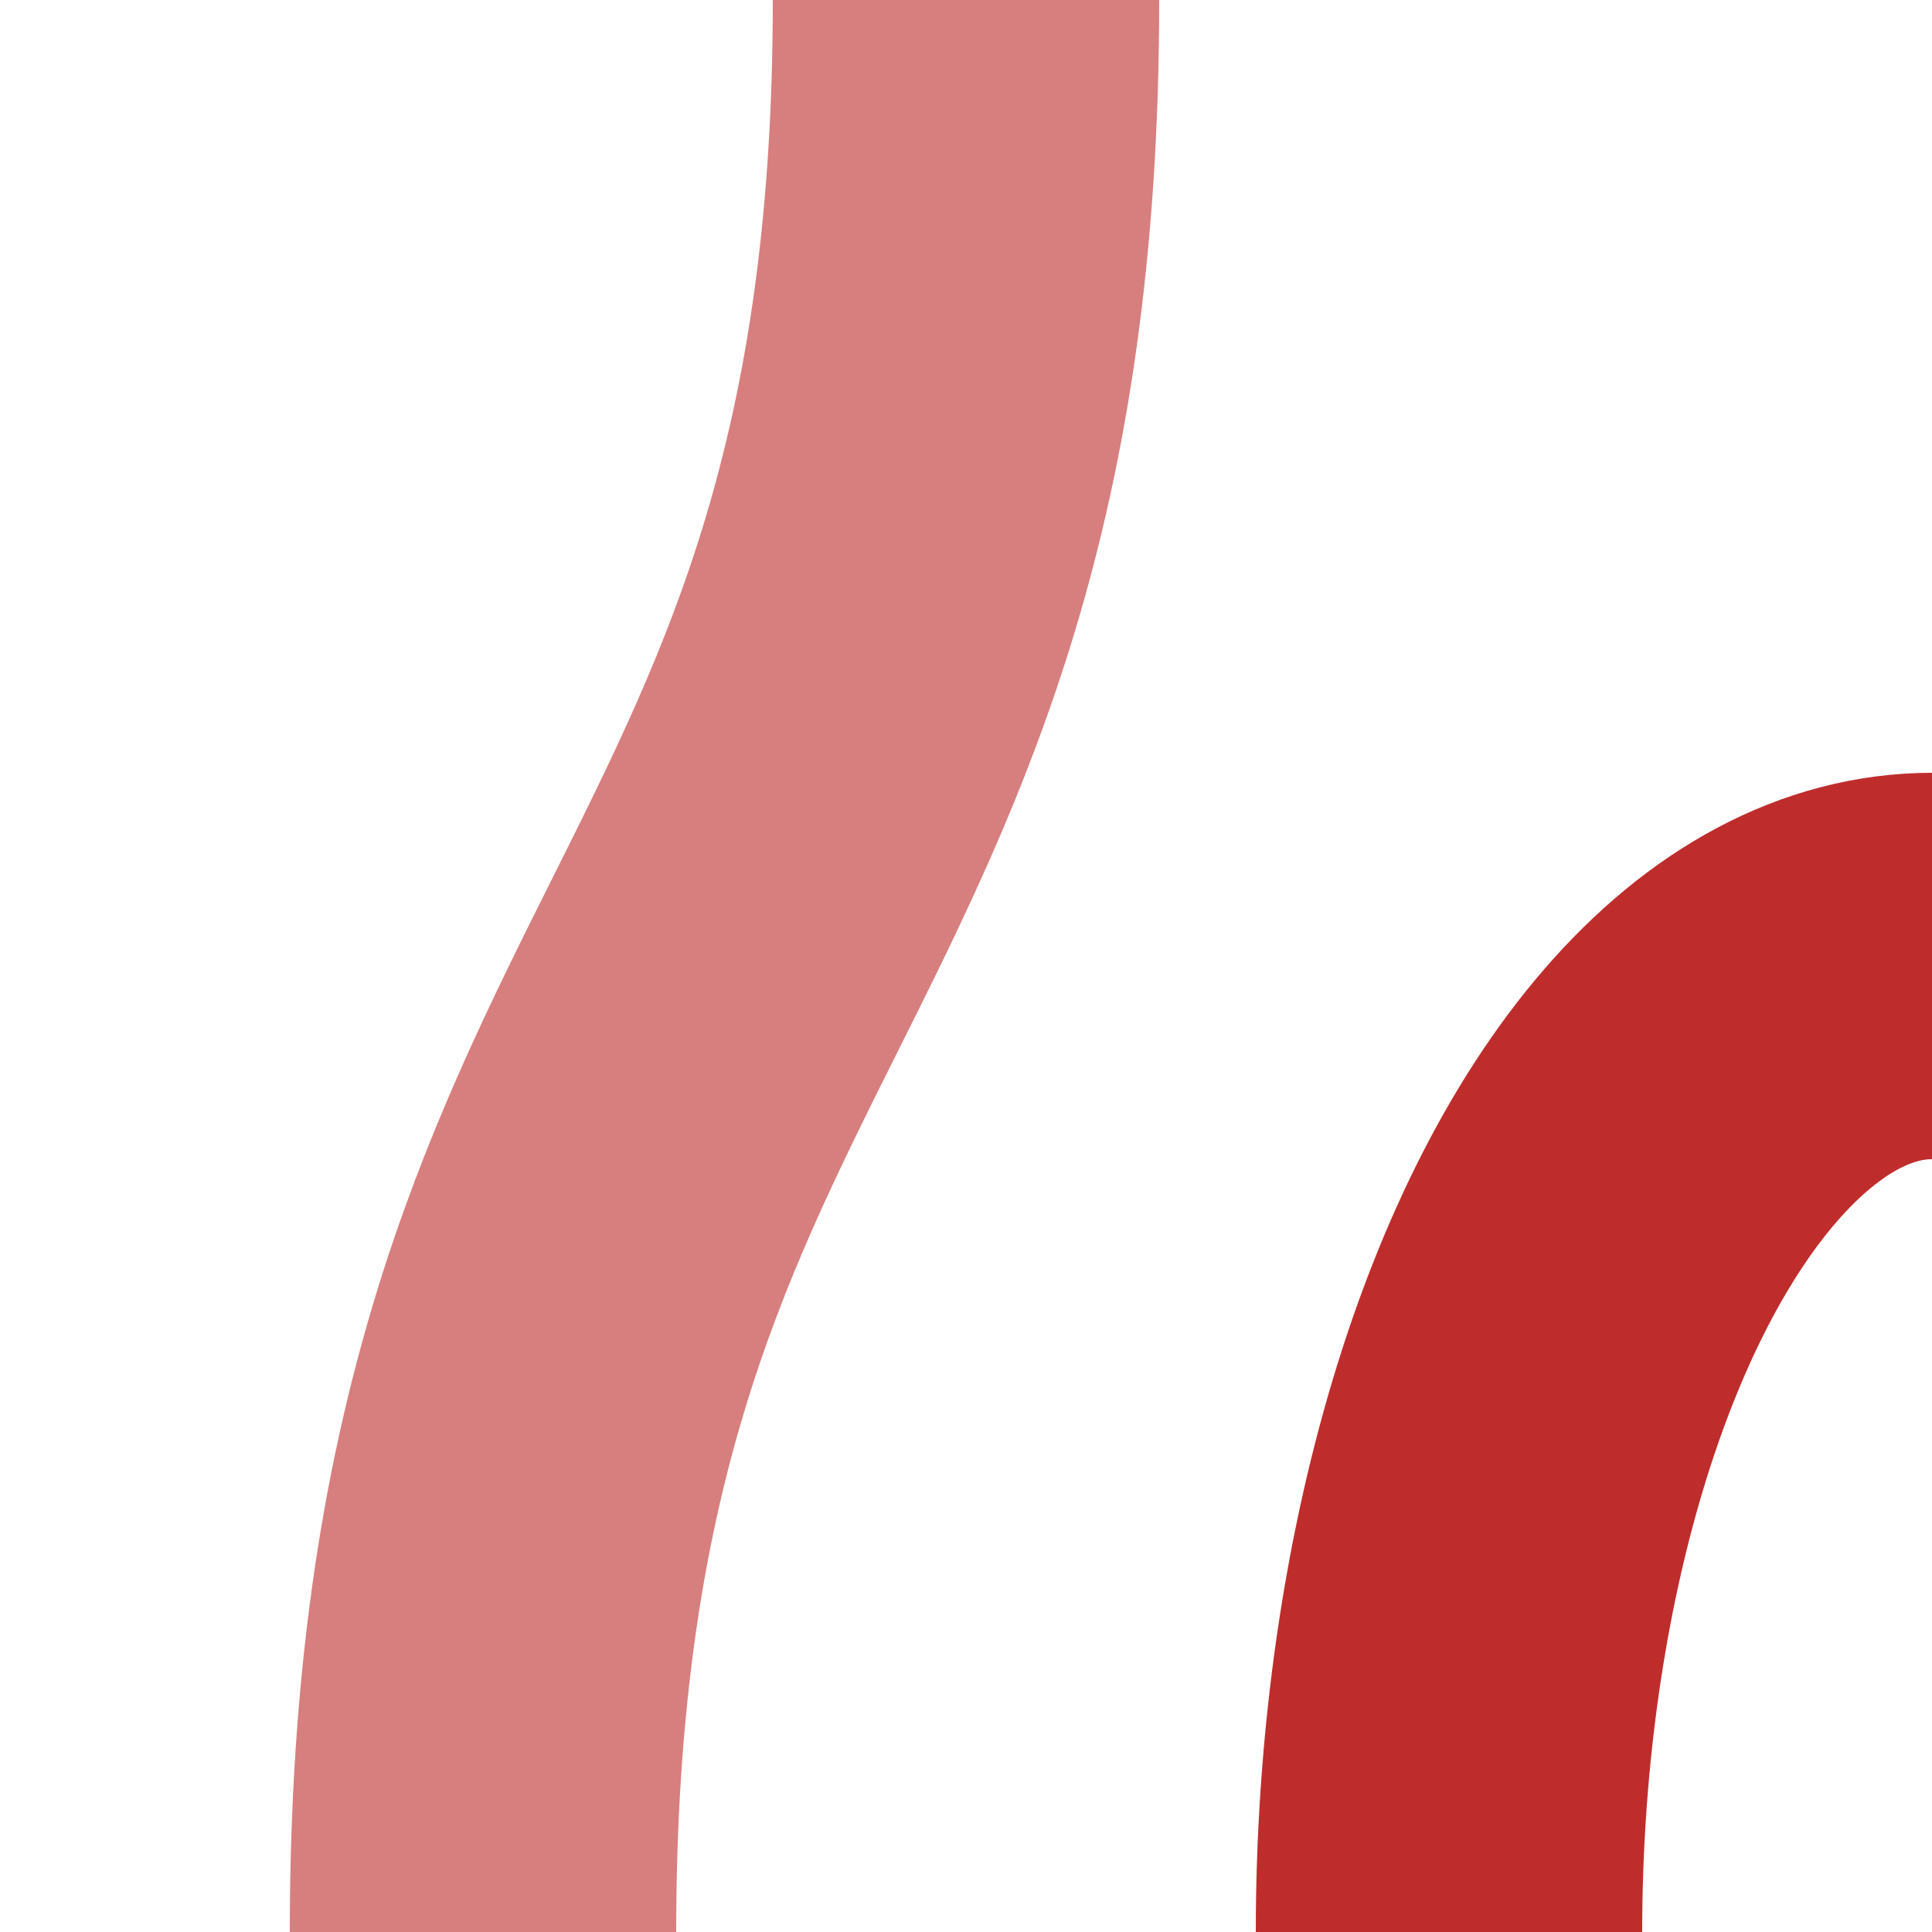
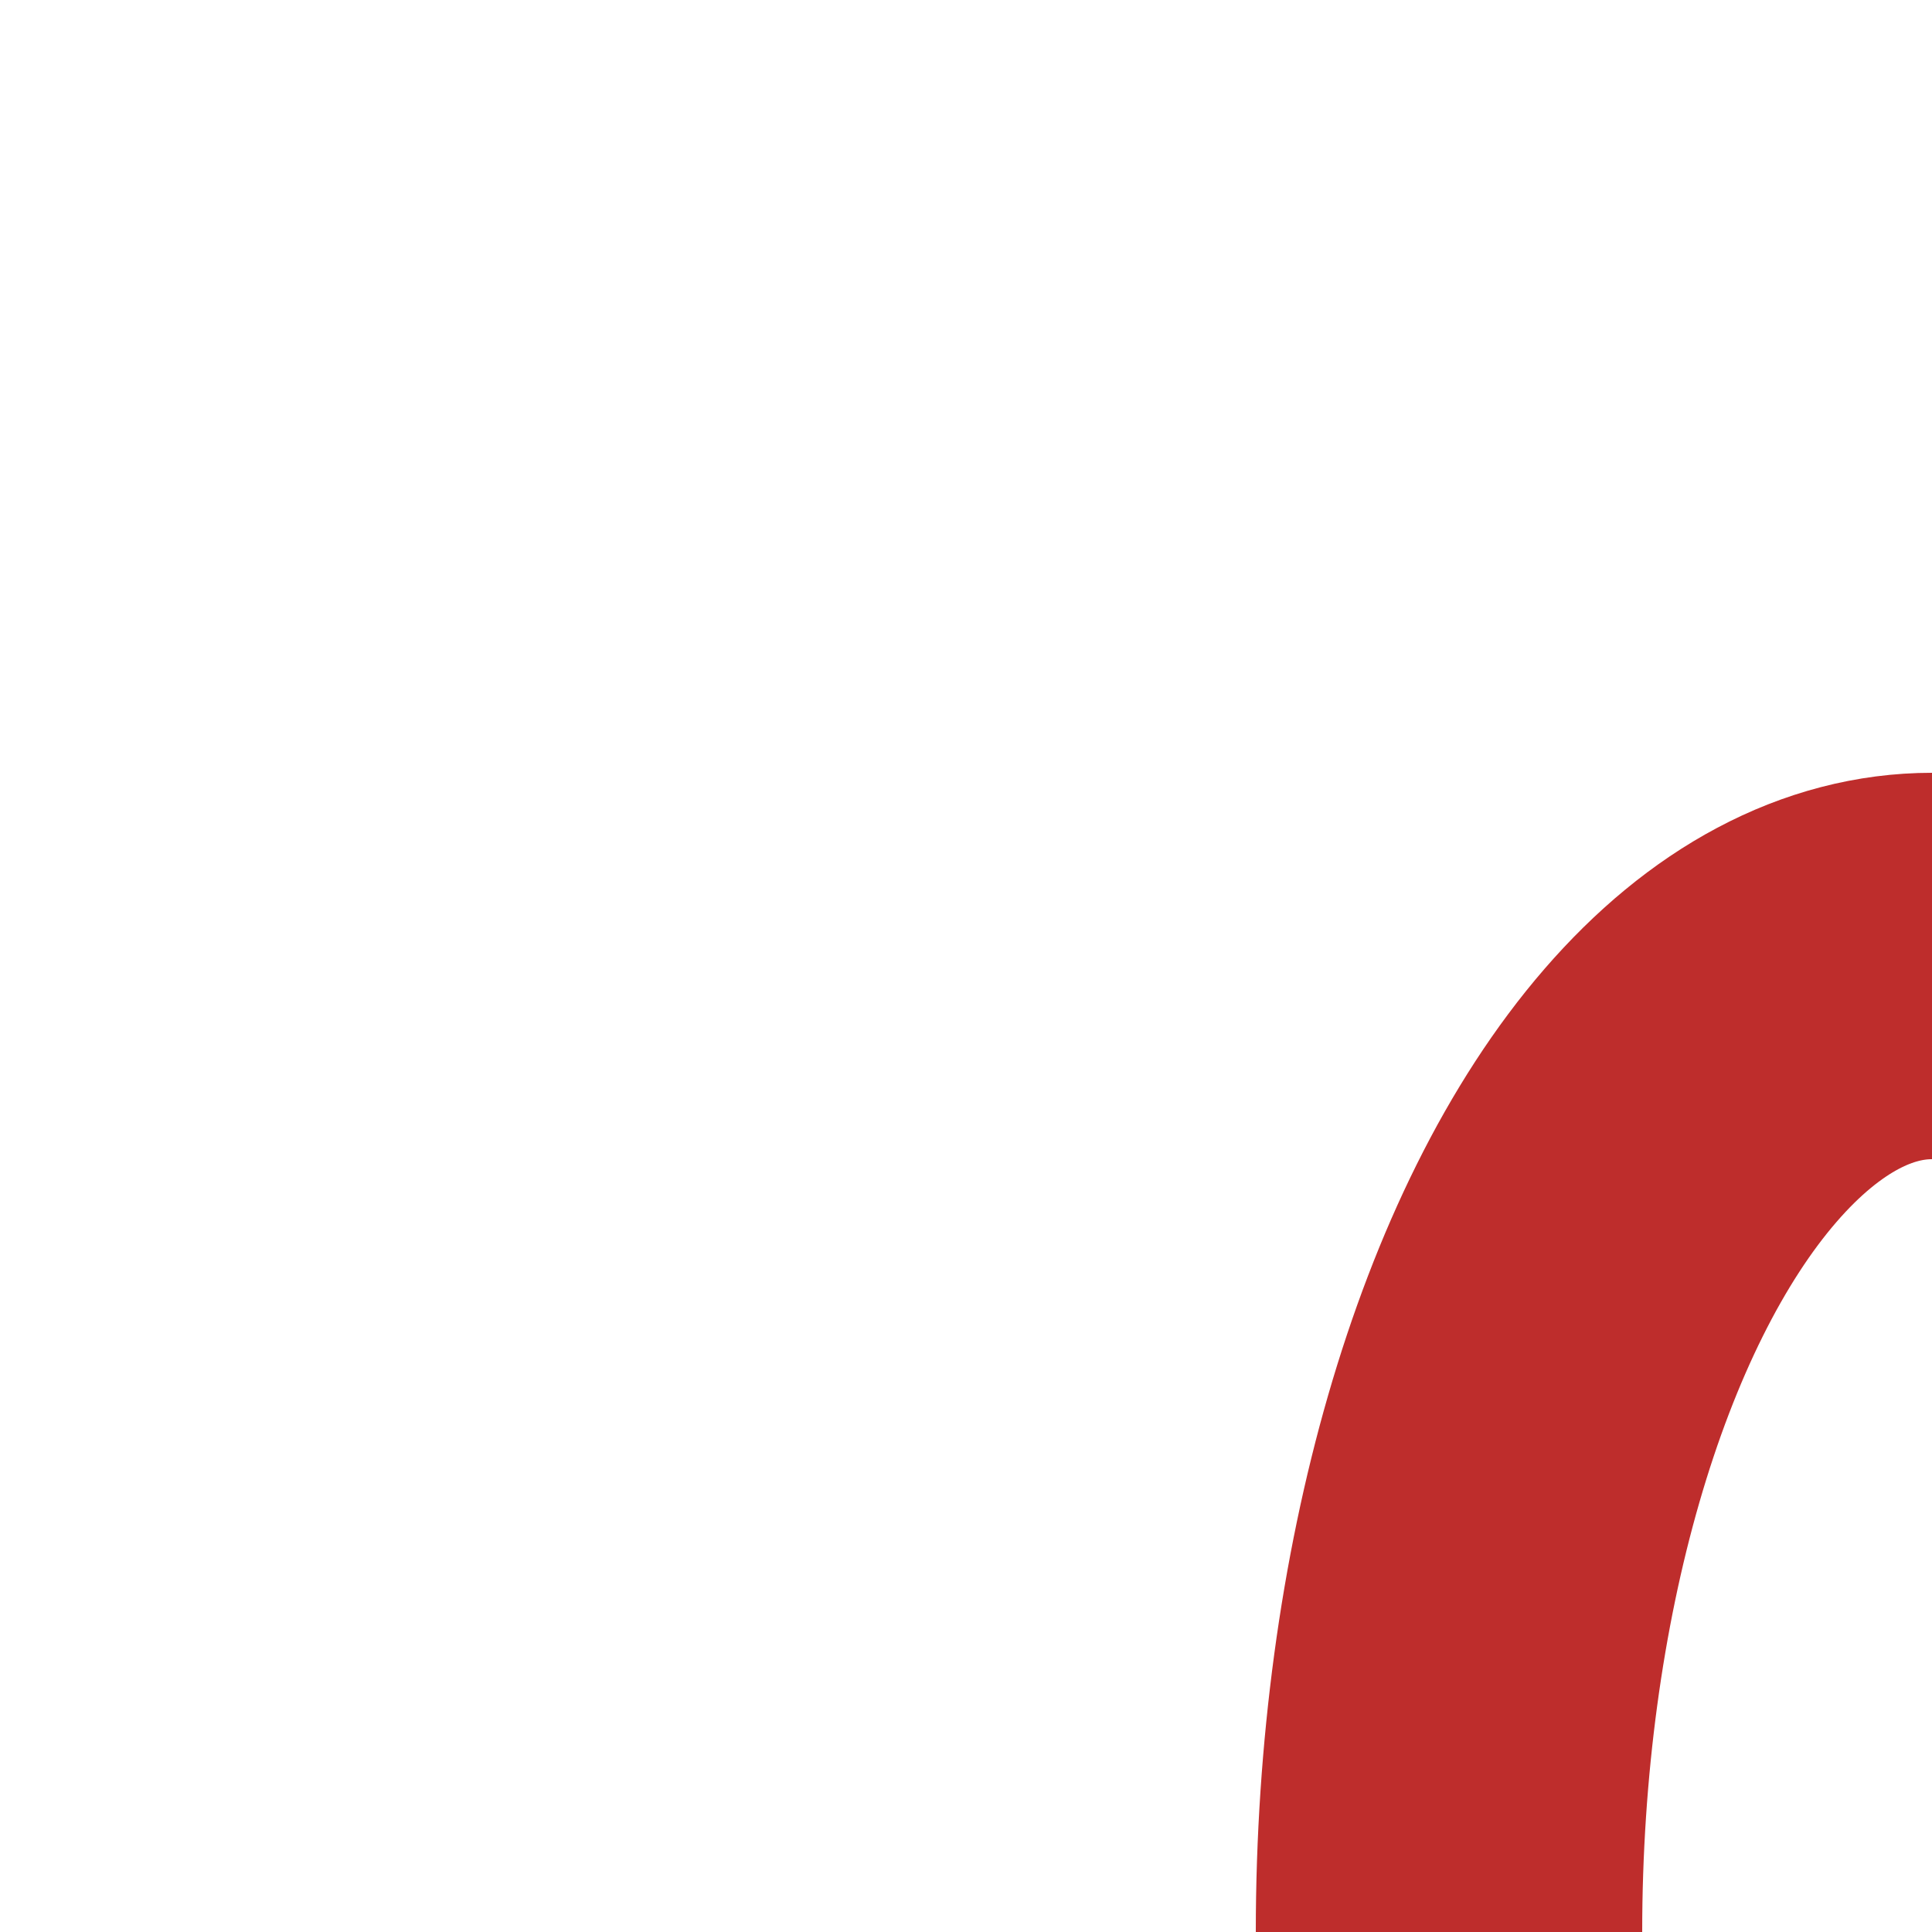
<svg xmlns="http://www.w3.org/2000/svg" width="500" height="500">
  <title>xvSTRg+r</title>
  <g stroke="#BE2D2C" stroke-width="100" fill="none">
    <ellipse cx="500" cy="500" rx="125" ry="250" />
  </g>
  <g stroke="#D77F7E" stroke-width="100" fill="none">
-     <path d="M 250,0 C 250,250 125,250 125,500" />
-   </g>
+     </g>
</svg>